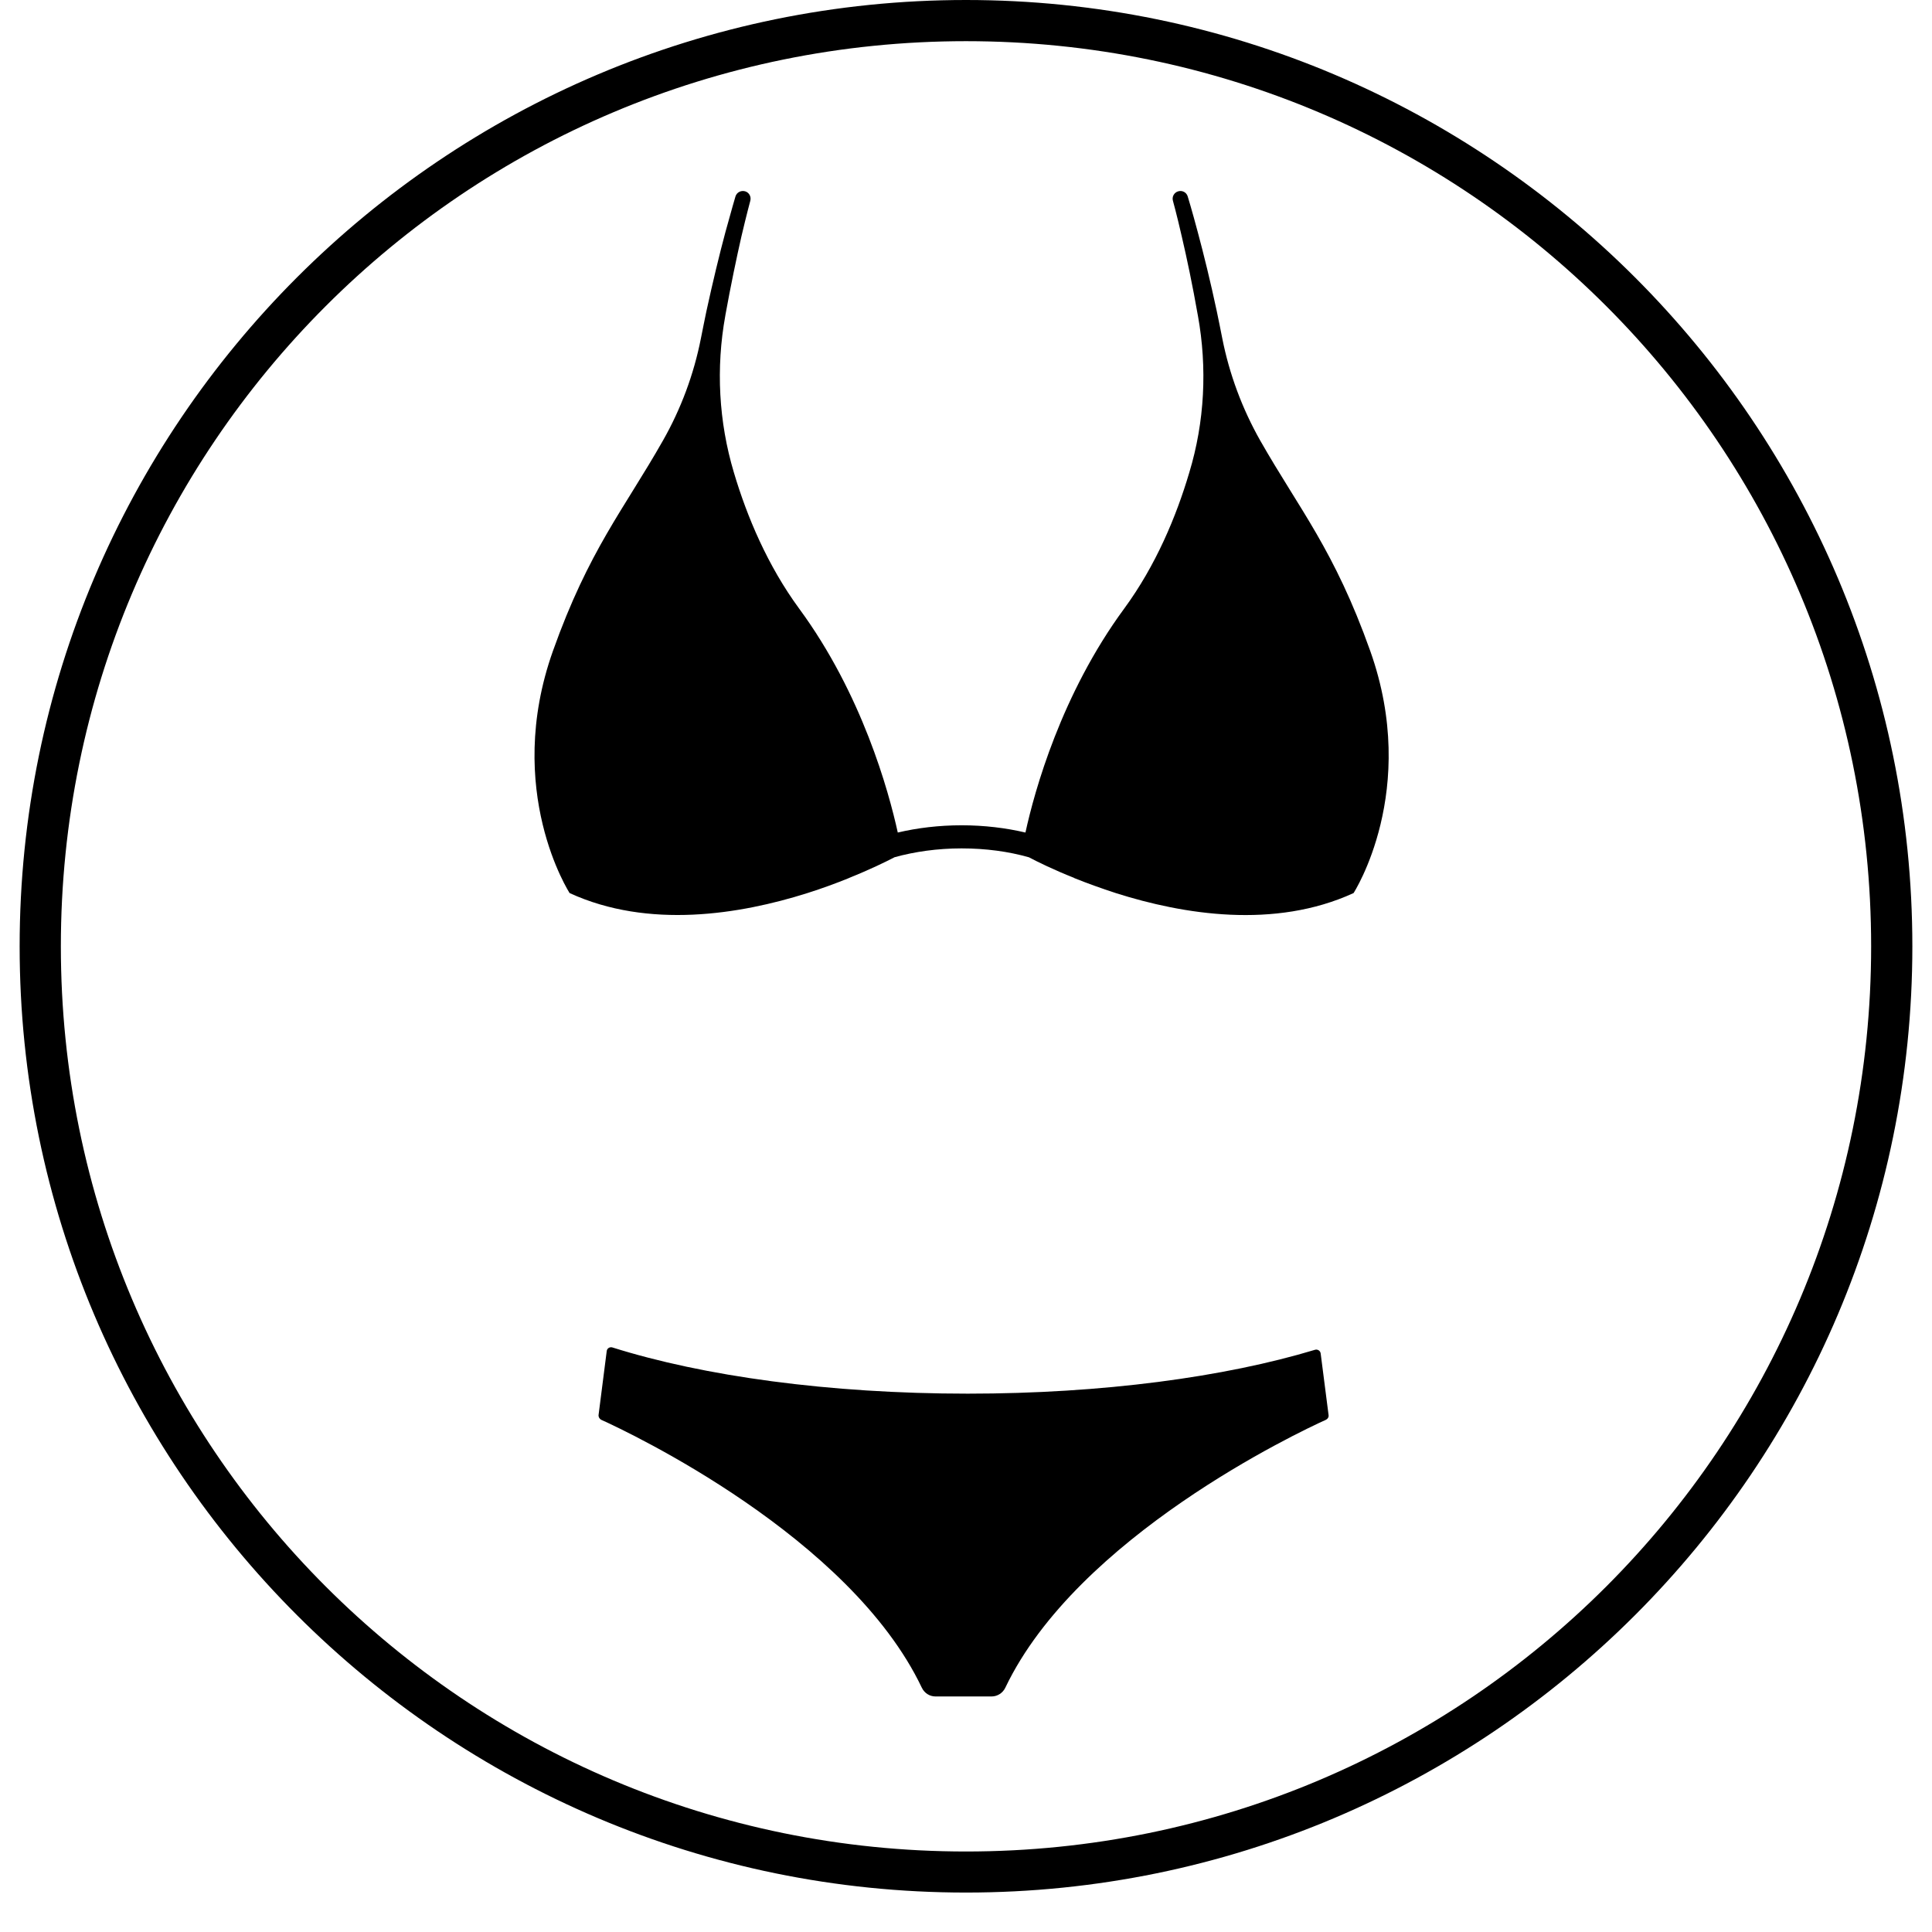
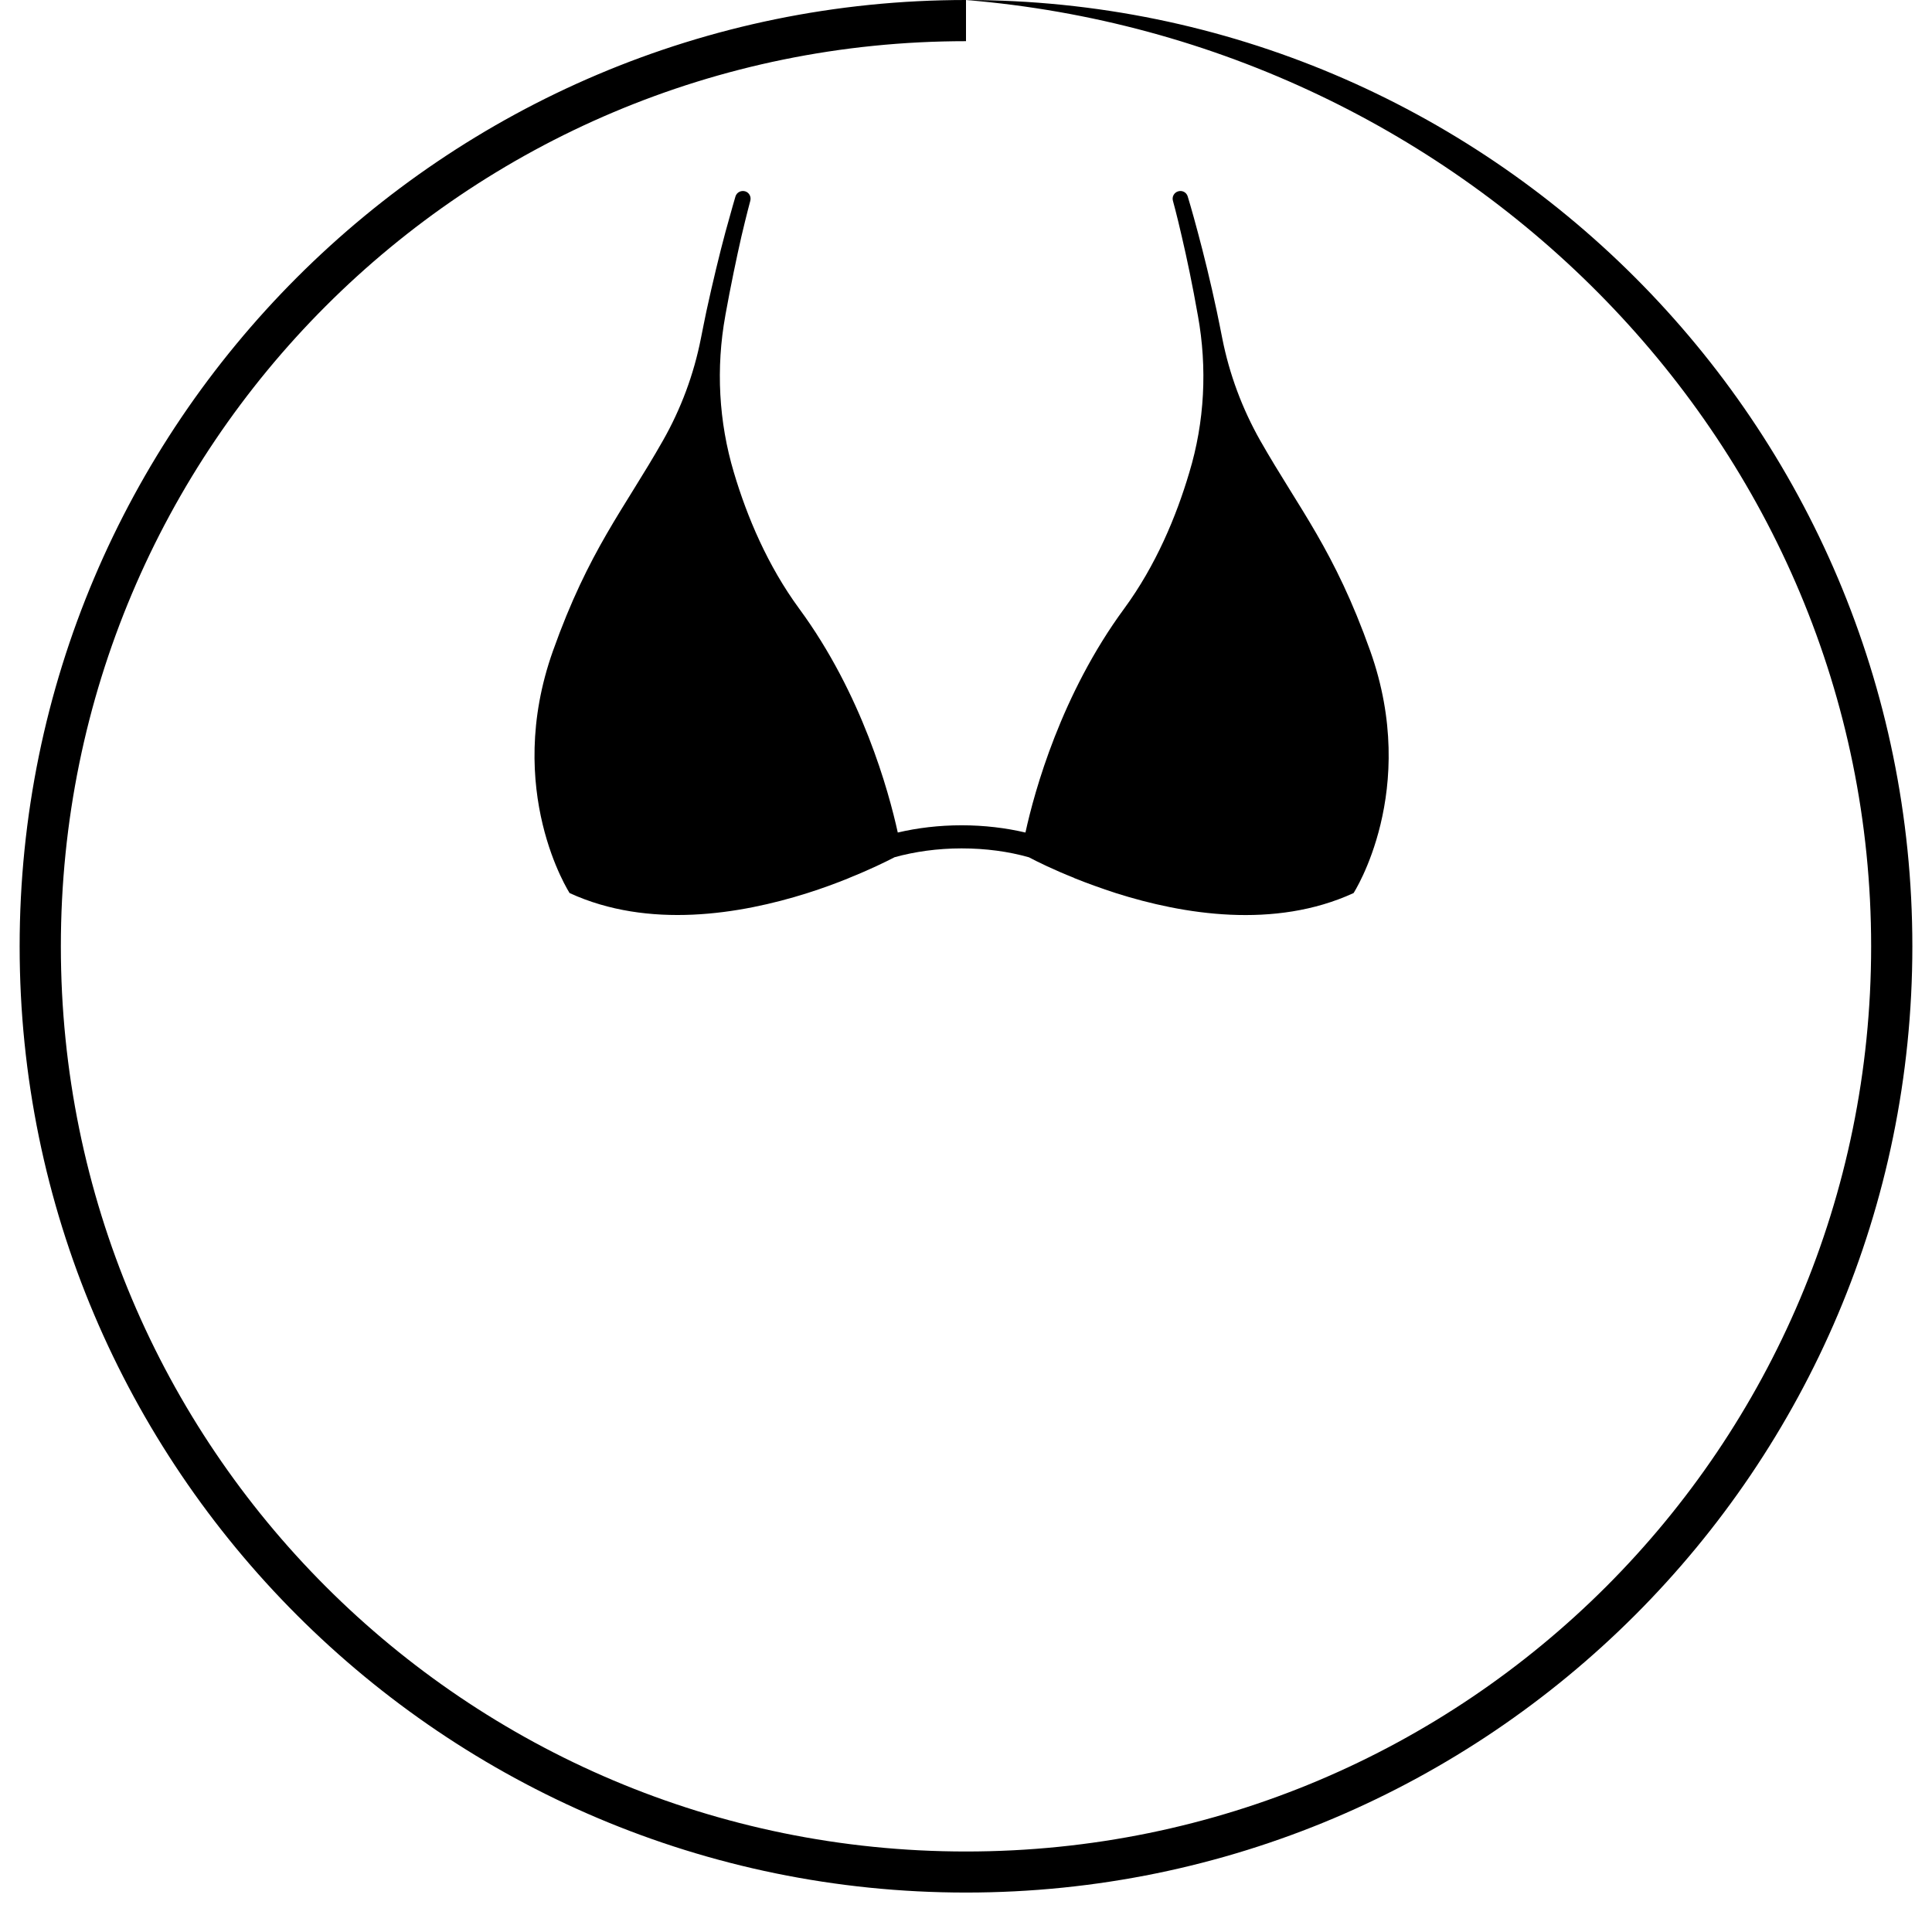
<svg xmlns="http://www.w3.org/2000/svg" version="1.0" preserveAspectRatio="xMidYMid meet" height="64" viewBox="0 0 48 48" zoomAndPan="magnify" width="64">
  <defs>
    <clipPath id="b99bd3b7cf">
      <path clip-rule="nonzero" d="M 0.488 0 L 47.508 0 L 47.508 47.02 L 0.488 47.02 Z M 0.488 0" />
    </clipPath>
    <clipPath id="ab33169c97">
-       <path clip-rule="nonzero" d="M 14 33 L 34 33 L 34 42.172 L 14 42.172 Z M 14 33" />
-     </clipPath>
+       </clipPath>
    <clipPath id="8811726ee5">
      <path clip-rule="nonzero" d="M 13 4.703 L 35 4.703 L 35 23 L 13 23 Z M 13 4.703" />
    </clipPath>
  </defs>
  <g clip-path="url(#b99bd3b7cf)">
-     <path fill-rule="nonzero" fill-opacity="1" d="M 24 0 C 11.027 0 0.488 10.539 0.488 23.512 C 0.488 36.48 11.027 47.02 24 47.02 C 36.973 47.02 47.512 36.48 47.512 23.512 C 47.512 10.539 36.973 0 24 0 Z M 24 1.023 C 36.434 1.023 46.488 11.078 46.488 23.512 C 46.488 35.941 36.434 46 24 46 C 11.566 46 1.512 35.941 1.512 23.512 C 1.512 11.078 11.566 1.023 24 1.023 Z M 24 1.023" fill="#000000" />
+     <path fill-rule="nonzero" fill-opacity="1" d="M 24 0 C 11.027 0 0.488 10.539 0.488 23.512 C 0.488 36.48 11.027 47.02 24 47.02 C 36.973 47.02 47.512 36.48 47.512 23.512 C 47.512 10.539 36.973 0 24 0 Z C 36.434 1.023 46.488 11.078 46.488 23.512 C 46.488 35.941 36.434 46 24 46 C 11.566 46 1.512 35.941 1.512 23.512 C 1.512 11.078 11.566 1.023 24 1.023 Z M 24 1.023" fill="#000000" />
  </g>
  <g clip-path="url(#ab33169c97)">
    <path fill-rule="nonzero" fill-opacity="1" d="M 32.672 33.535 C 30.434 34.211 27.395 34.625 24.043 34.625 C 20.594 34.625 17.469 34.188 15.215 33.477 C 15.148 33.457 15.082 33.5 15.074 33.566 L 14.871 35.156 C 14.867 35.207 14.895 35.25 14.934 35.273 C 15.637 35.59 21.117 38.18 22.902 41.93 C 22.965 42.062 23.094 42.148 23.242 42.148 L 24.637 42.148 C 24.781 42.148 24.914 42.062 24.977 41.93 C 26.766 38.18 32.242 35.59 32.945 35.273 C 32.988 35.25 33.016 35.207 33.008 35.156 L 32.812 33.629 C 32.805 33.559 32.734 33.516 32.672 33.535 Z M 32.672 33.535" fill="#000000" />
  </g>
  <g clip-path="url(#8811726ee5)">
    <path fill-rule="nonzero" fill-opacity="1" d="M 34.043 16.172 C 33.152 13.668 32.285 12.656 31.312 10.949 C 30.863 10.156 30.543 9.297 30.367 8.406 C 30.324 8.184 30.277 7.957 30.23 7.73 C 30.078 7.012 29.902 6.301 29.758 5.766 C 29.617 5.234 29.508 4.879 29.508 4.879 C 29.477 4.777 29.371 4.723 29.27 4.754 C 29.168 4.785 29.113 4.891 29.141 4.988 C 29.141 4.988 29.238 5.336 29.359 5.867 C 29.484 6.398 29.633 7.109 29.758 7.824 C 29.758 7.828 29.762 7.836 29.762 7.844 C 29.996 9.141 29.93 10.48 29.547 11.742 C 29.223 12.836 28.715 14.051 27.93 15.121 C 26.367 17.246 25.703 19.648 25.477 20.684 C 24.992 20.57 24.457 20.504 23.891 20.504 C 23.324 20.504 22.789 20.57 22.305 20.684 C 22.078 19.652 21.418 17.246 19.855 15.121 C 19.07 14.051 18.559 12.836 18.234 11.742 C 17.855 10.477 17.785 9.141 18.02 7.844 C 18.02 7.836 18.023 7.828 18.023 7.824 C 18.152 7.109 18.301 6.398 18.422 5.867 C 18.547 5.336 18.641 4.988 18.641 4.988 C 18.668 4.887 18.613 4.785 18.516 4.754 C 18.414 4.723 18.305 4.777 18.273 4.879 C 18.273 4.879 18.168 5.234 18.023 5.766 C 17.879 6.301 17.707 7.012 17.551 7.73 C 17.504 7.961 17.457 8.184 17.414 8.406 C 17.238 9.301 16.918 10.16 16.469 10.949 C 15.5 12.656 14.629 13.668 13.738 16.172 C 12.504 19.641 14.152 22.188 14.152 22.188 C 16.117 23.09 18.391 22.715 20.051 22.191 C 20.434 22.07 20.781 21.941 21.09 21.816 C 21.094 21.812 21.094 21.812 21.094 21.812 C 21.613 21.605 22.008 21.41 22.227 21.297 C 22.723 21.16 23.289 21.078 23.891 21.078 C 24.492 21.078 25.059 21.156 25.555 21.297 C 25.559 21.297 25.559 21.297 25.559 21.297 C 25.773 21.41 26.168 21.605 26.688 21.812 C 26.688 21.812 26.688 21.812 26.691 21.816 C 27 21.941 27.348 22.066 27.73 22.191 C 29.395 22.719 31.664 23.09 33.629 22.188 C 33.629 22.188 35.277 19.641 34.043 16.172 Z M 34.043 16.172" fill="#000000" />
  </g>
</svg>